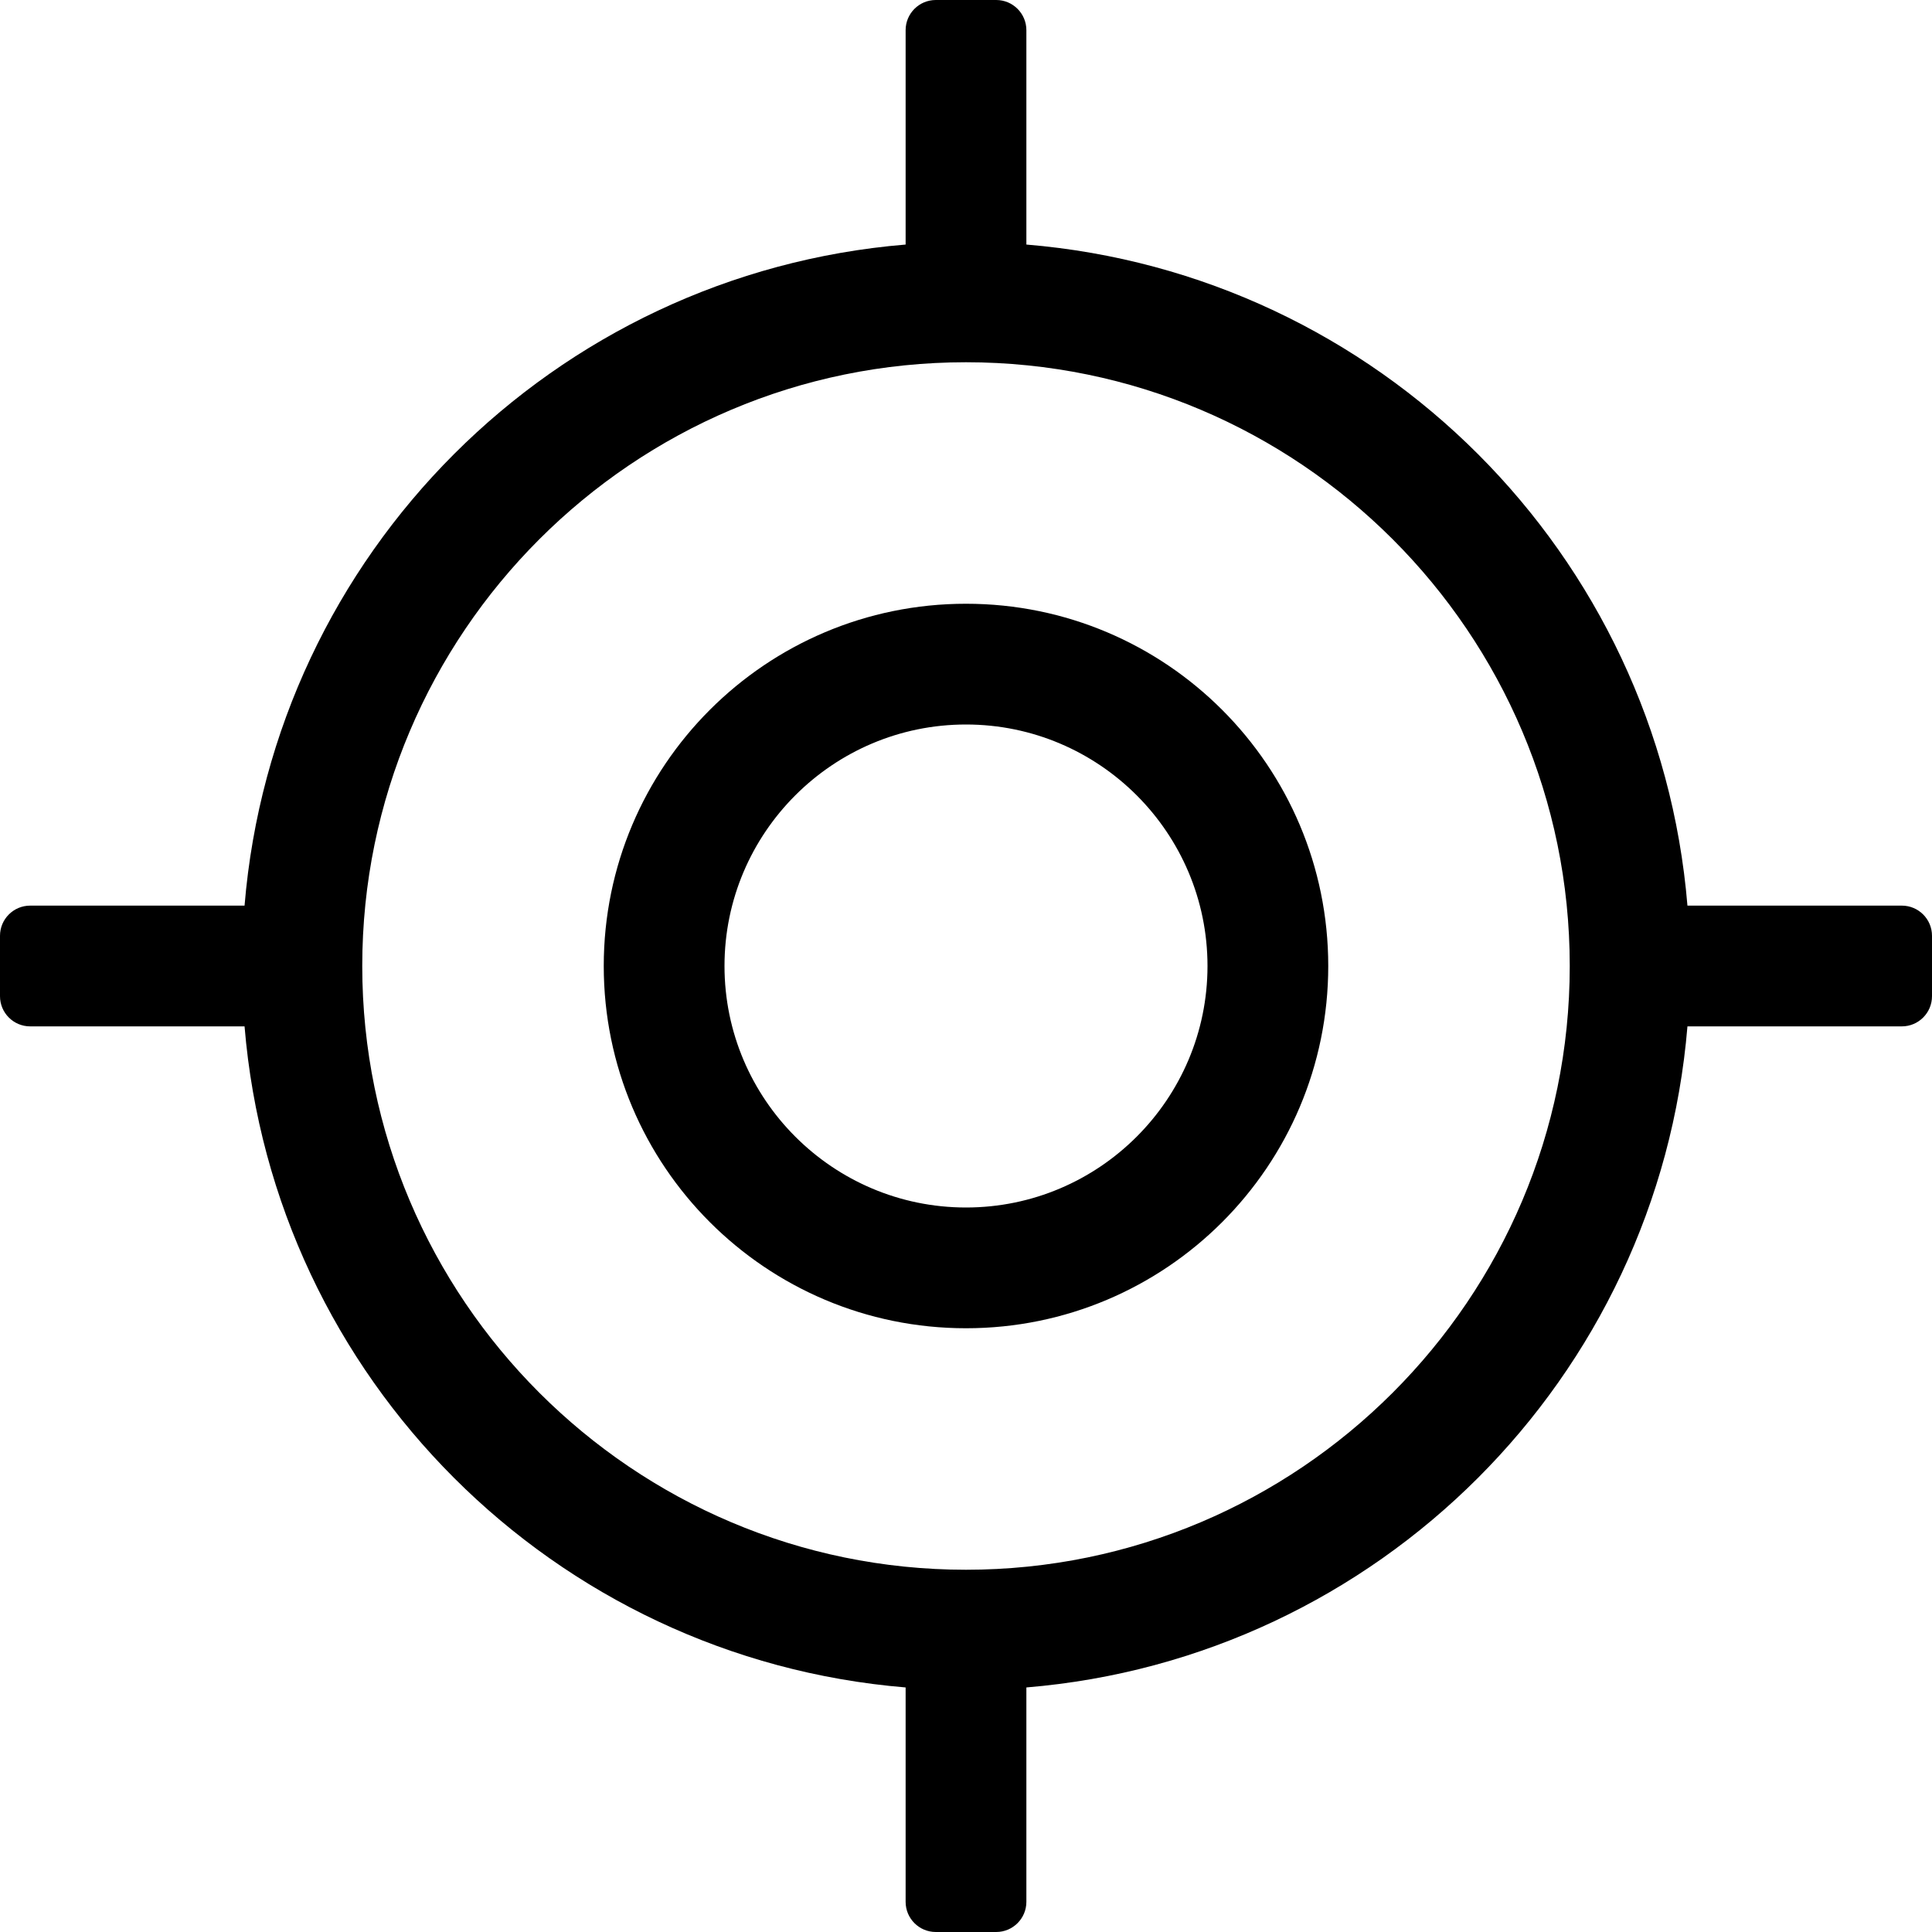
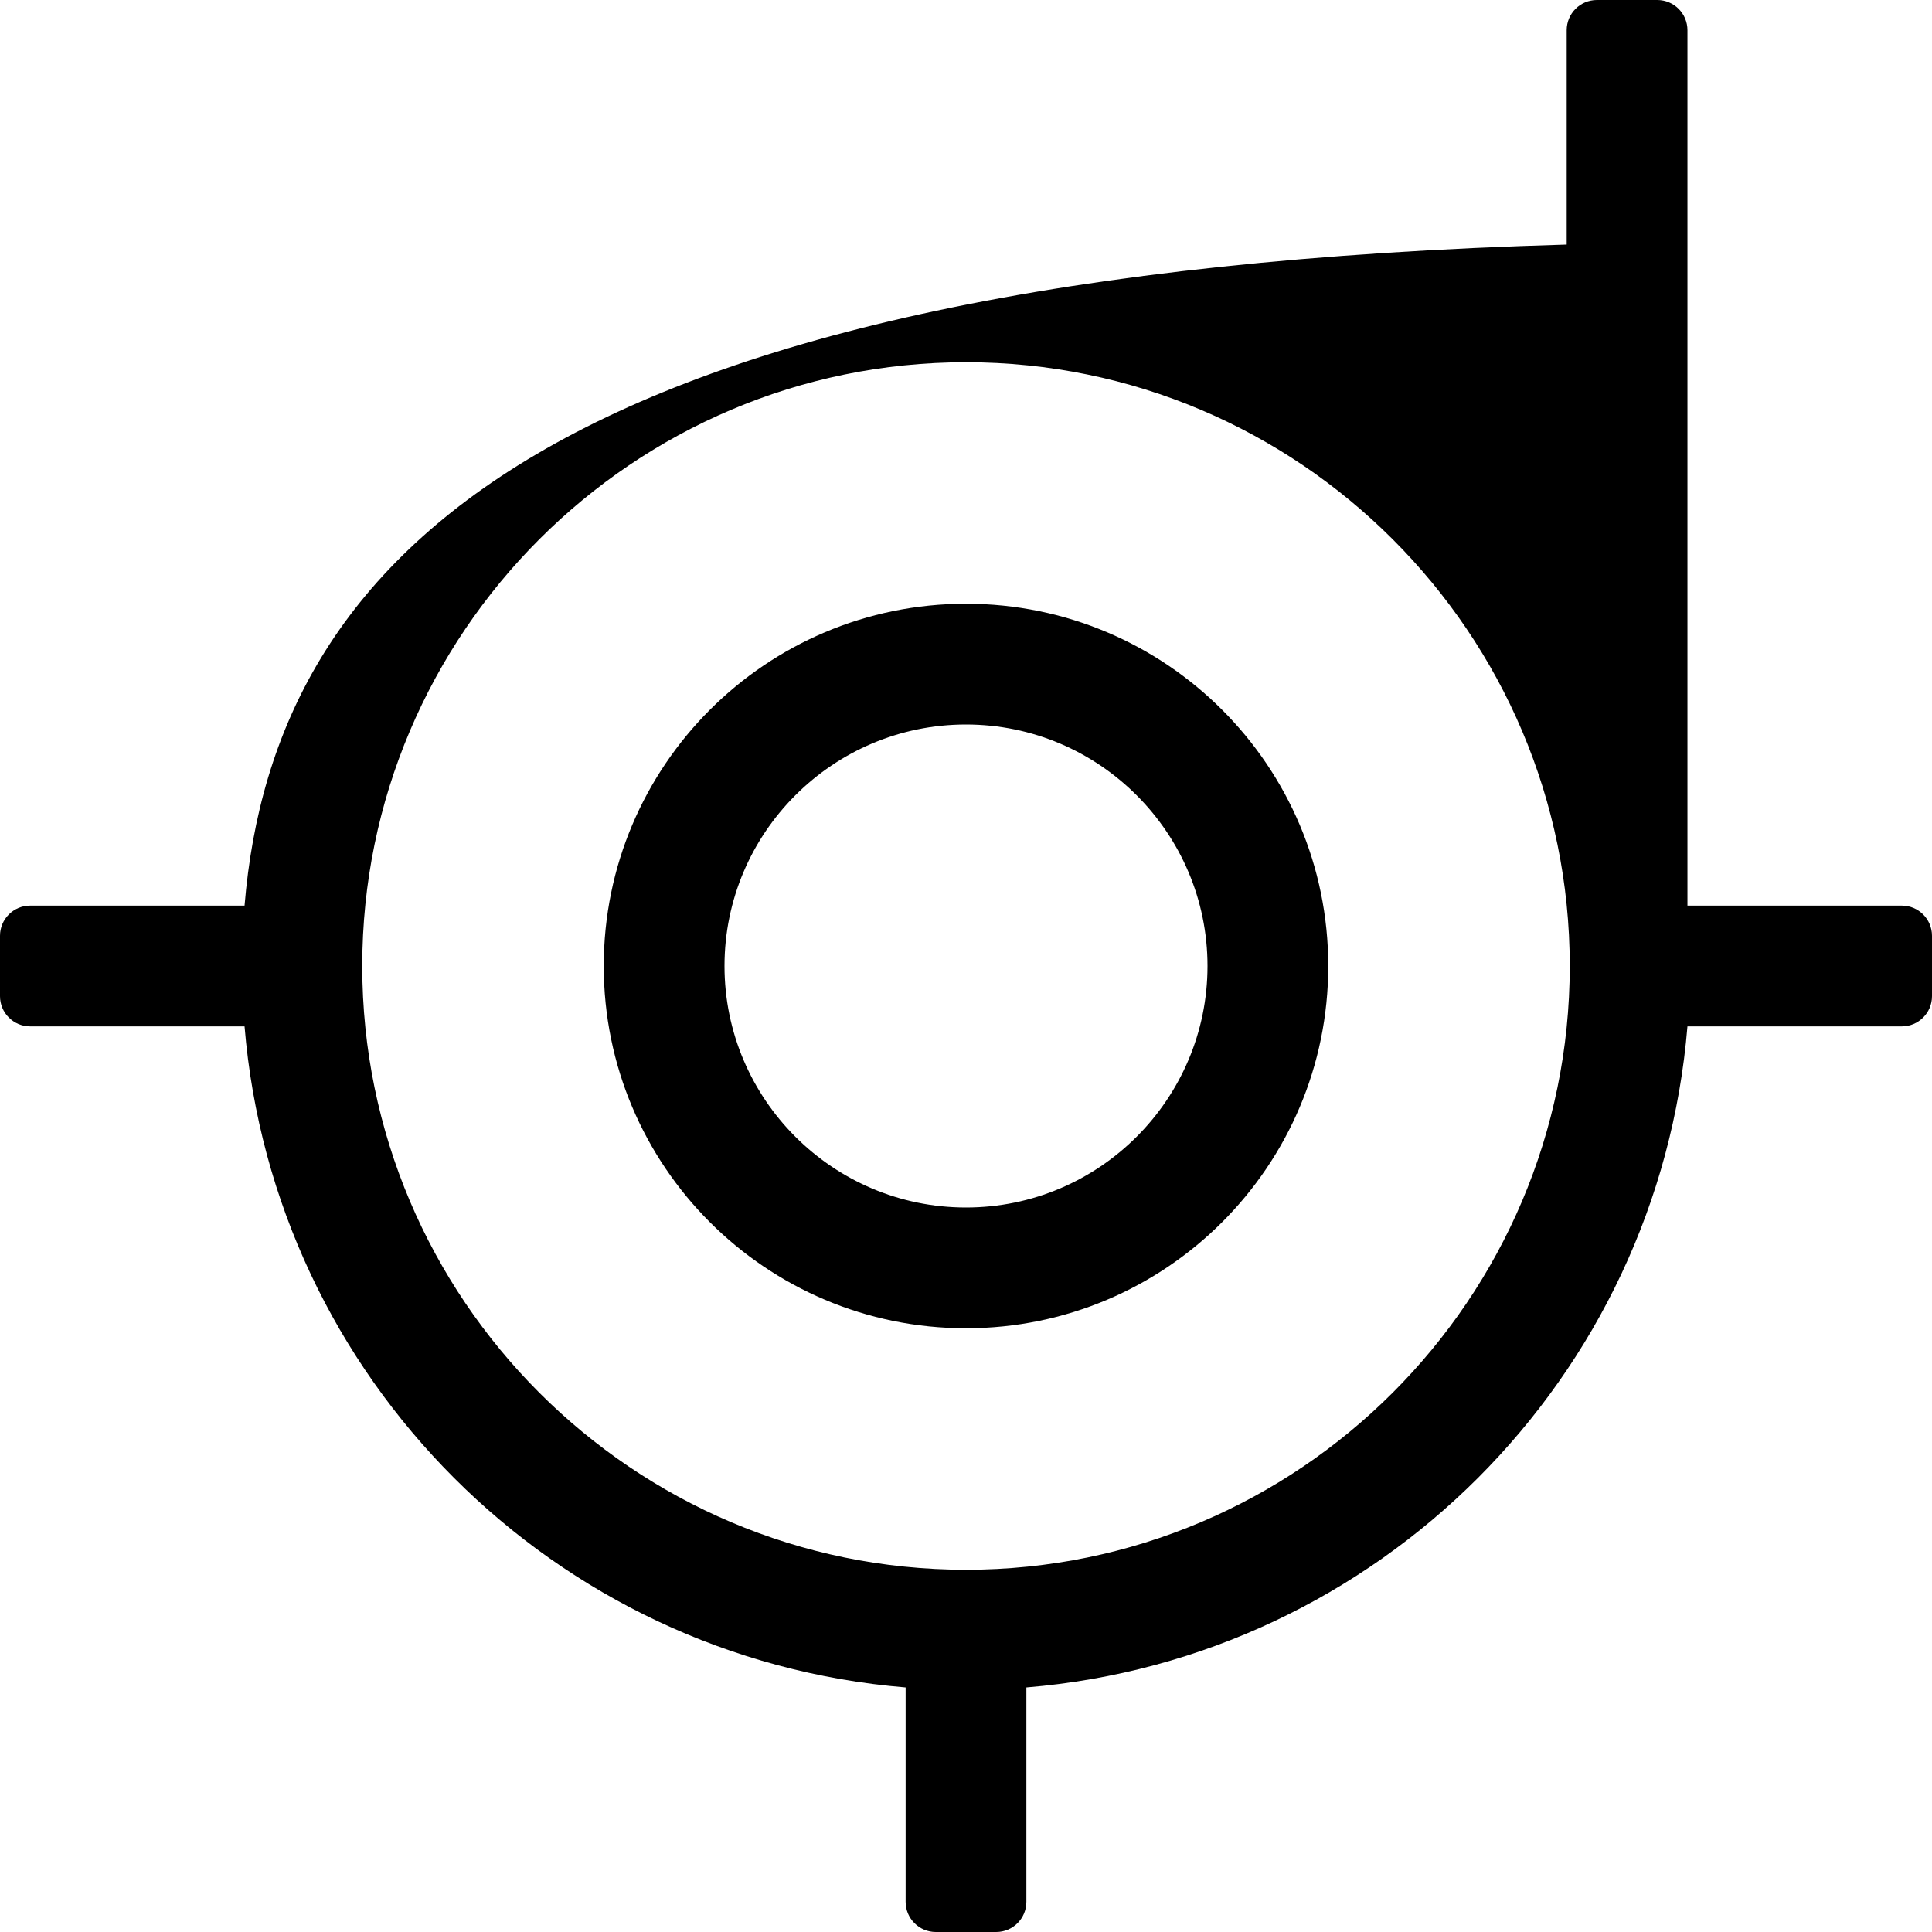
<svg xmlns="http://www.w3.org/2000/svg" viewBox="0 0 512 512">
-   <path d="M504 240h-56.81C439.48 146.76 365.24 72.52 272 64.81V8c0-4.42-3.58-8-8-8h-16c-4.42 0-8 3.58-8 8v56.81C146.76 72.52 72.52 146.76 64.81 240H8c-4.42 0-8 3.58-8 8v16c0 4.42 3.58 8 8 8h56.81c7.71 93.24 81.95 167.48 175.19 175.19V504c0 4.42 3.58 8 8 8h16c4.42 0 8-3.58 8-8v-56.81c93.24-7.71 167.48-81.95 175.19-175.19H504c4.42 0 8-3.58 8-8v-16c0-4.42-3.58-8-8-8zM256 416c-88.22 0-160-71.78-160-160S167.78 96 256 96s160 71.78 160 160-71.78 160-160 160zm0-256c-53.02 0-96 42.98-96 96s42.98 96 96 96 96-42.98 96-96-42.98-96-96-96zm0 160c-35.29 0-64-28.71-64-64s28.71-64 64-64 64 28.71 64 64-28.71 64-64 64z" />
+   <path d="M504 240h-56.81V8c0-4.42-3.58-8-8-8h-16c-4.42 0-8 3.58-8 8v56.81C146.76 72.52 72.52 146.76 64.81 240H8c-4.42 0-8 3.58-8 8v16c0 4.42 3.58 8 8 8h56.81c7.71 93.24 81.95 167.48 175.19 175.19V504c0 4.42 3.58 8 8 8h16c4.42 0 8-3.58 8-8v-56.81c93.24-7.71 167.48-81.95 175.19-175.19H504c4.42 0 8-3.58 8-8v-16c0-4.42-3.58-8-8-8zM256 416c-88.22 0-160-71.78-160-160S167.78 96 256 96s160 71.78 160 160-71.78 160-160 160zm0-256c-53.02 0-96 42.98-96 96s42.98 96 96 96 96-42.98 96-96-42.98-96-96-96zm0 160c-35.29 0-64-28.71-64-64s28.71-64 64-64 64 28.71 64 64-28.71 64-64 64z" />
</svg>